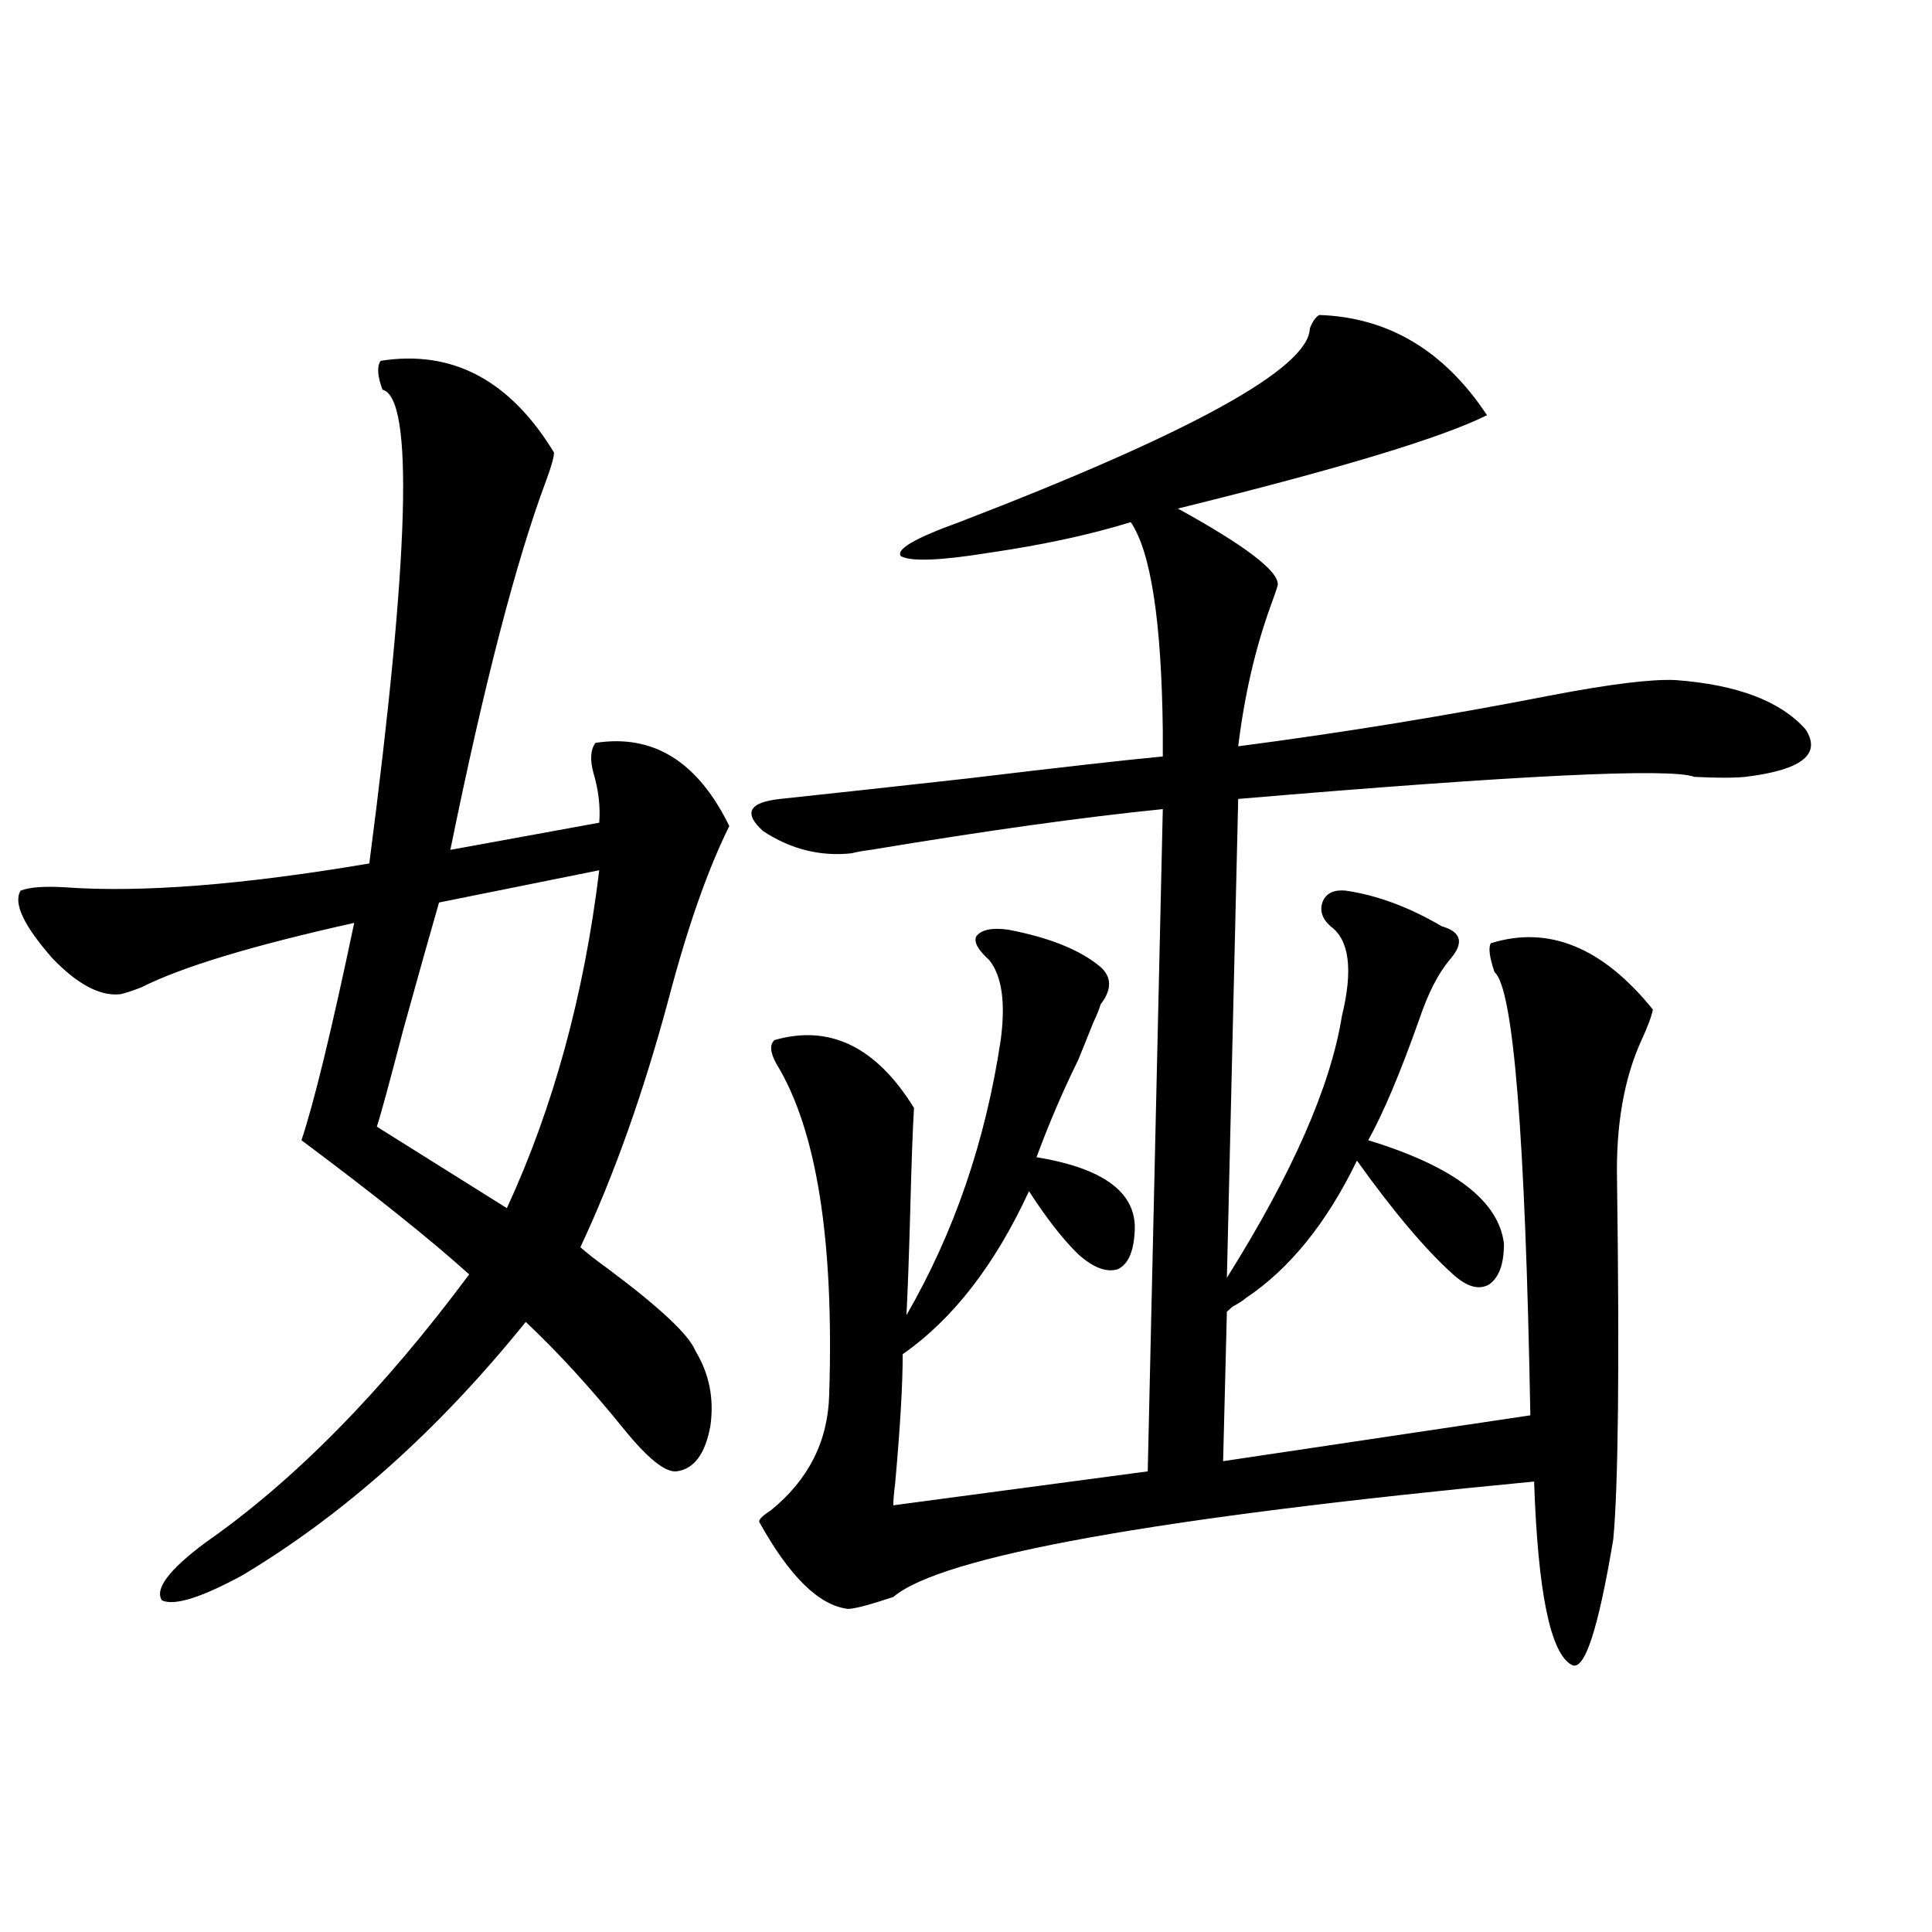
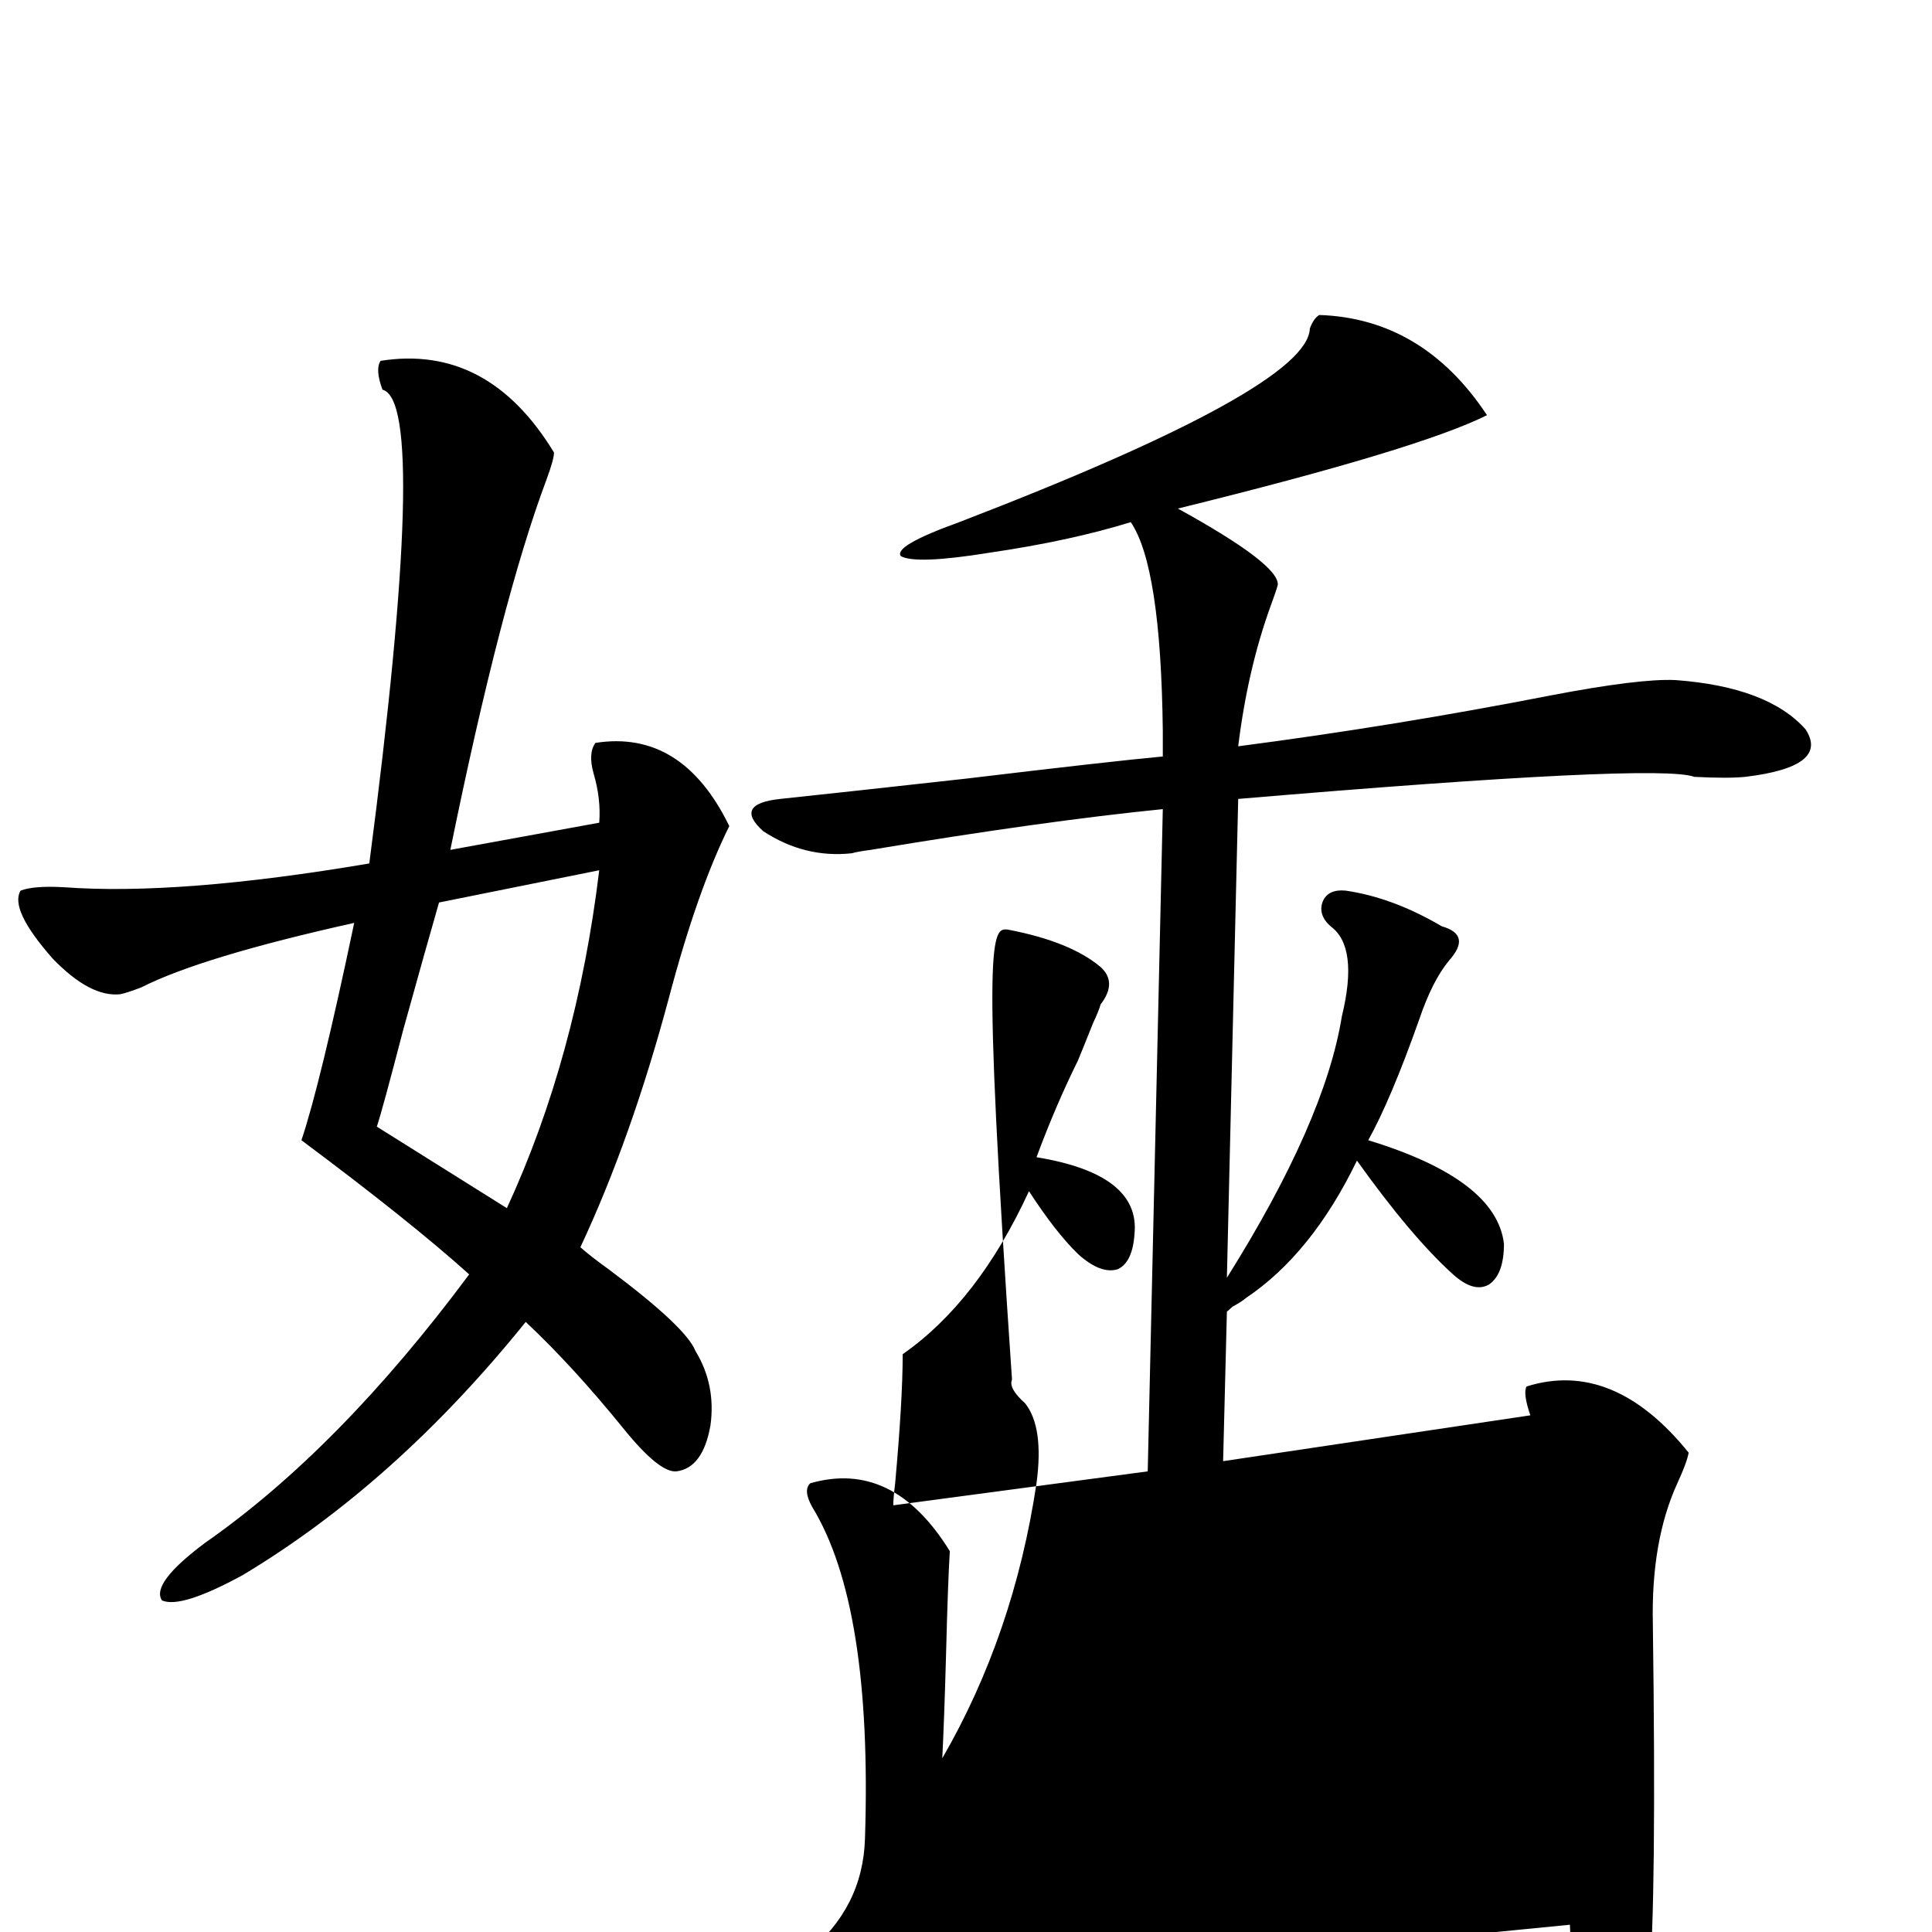
<svg xmlns="http://www.w3.org/2000/svg" version="1.1" id="图层_1" x="0px" y="0px" width="1000px" height="1000px" viewBox="0 0 1000 1000" enable-background="new 0 0 1000 1000" xml:space="preserve">
-   <path d="M196.995,186.766c37.072-5.85,66.98,9.971,89.754,47.461c0,2.349-1.311,7.031-3.902,14.063  c-15.609,41.611-32.194,105.469-49.755,191.602l77.071-14.063c0.641-8.198-0.335-16.699-2.927-25.488  c-1.951-7.031-1.631-12.305,0.976-15.82c29.908-4.683,53.002,9.668,69.267,43.066c-11.066,22.275-21.463,51.855-31.219,88.77  c-13.018,48.643-28.292,91.709-45.853,129.199c3.247,2.939,8.125,6.743,14.634,11.426c26.661,19.927,41.615,33.989,44.877,42.188  c7.149,11.729,9.756,24.609,7.805,38.672c-2.606,14.653-8.46,22.563-17.561,23.73c-5.854,0.591-14.969-6.729-27.316-21.973  c-17.561-21.67-34.48-40.127-50.73-55.371c-44.877,55.674-93.656,99.316-146.338,130.957c-21.463,11.729-35.456,16.109-41.95,13.184  c-3.902-5.85,3.567-15.82,22.438-29.883c46.173-32.217,91.705-78.511,136.582-138.867c-20.167-18.154-49.114-41.309-86.827-69.434  c6.494-19.336,15.609-56.826,27.316-112.5c-52.682,11.729-89.434,22.852-110.241,33.398c-4.558,1.758-8.14,2.939-10.731,3.516  c-10.411,1.182-22.118-4.971-35.121-18.457c-14.969-16.987-20.487-28.701-16.585-35.156c4.543-1.758,12.027-2.334,22.438-1.758  c39.664,2.939,92.346-1.167,158.045-12.305c20.808-159.37,23.079-241.108,6.829-245.215  C195.364,194.676,195.044,189.705,196.995,186.766z M310.163,450.438l-82.925,16.699c-4.558,15.82-10.731,37.793-18.536,65.918  c-7.164,27.549-11.707,44.248-13.658,50.098l67.315,42.188C286.414,573.196,302.358,514.9,310.163,450.438z M521.865,481.199  c21.463,4.106,37.393,10.547,47.804,19.336c5.854,5.273,5.854,11.729,0,19.336c-0.655,2.349-1.951,5.576-3.902,9.668  c-3.262,8.213-5.854,14.653-7.805,19.336c-7.805,15.82-14.969,32.52-21.463,50.098c35.762,5.864,52.682,19.048,50.73,39.551  c-0.655,9.971-3.582,16.123-8.78,18.457c-5.854,1.758-12.683-0.879-20.487-7.91c-7.805-7.607-16.265-18.457-25.365-32.52  c-17.561,38.096-39.358,66.221-65.364,84.375c0,15.82-1.311,38.096-3.902,66.797c-0.655,5.273-0.976,9.092-0.976,11.426  l131.704-17.578l7.805-342.773c-40.975,4.106-91.385,11.138-151.216,21.094c-4.558,0.591-7.805,1.182-9.756,1.758  c-16.265,1.758-31.554-2.046-45.853-11.426c-10.411-9.365-7.484-14.941,8.78-16.699c22.104-2.334,54.298-5.85,96.583-10.547  c48.779-5.85,82.59-9.668,101.461-11.426c0-2.925,0-7.319,0-13.184c-0.655-56.826-6.188-92.861-16.585-108.105  c-20.822,6.455-45.212,11.729-73.169,15.82c-25.365,4.106-40.654,4.697-45.853,1.758c-2.606-3.516,7.47-9.365,30.243-17.578  c120.317-46.279,180.804-79.678,181.459-100.195c1.296-3.516,2.927-5.85,4.878-7.031c35.762,1.182,64.709,18.457,86.827,51.855  c-23.414,11.729-76.751,27.837-159.996,48.34c35.121,19.336,52.347,32.52,51.706,39.551c-0.655,2.349-1.951,6.152-3.902,11.426  c-7.805,21.685-13.338,45.703-16.585,72.07c53.978-7.031,107.955-15.82,161.947-26.367c30.563-5.85,52.026-8.486,64.389-7.91  c31.859,2.349,54.298,10.85,67.315,25.488c8.445,12.896-1.951,21.094-31.219,24.609c-5.854,0.591-14.634,0.591-26.341,0  c-12.362-4.683-91.064-0.879-236.092,11.426l-5.854,247.852c33.811-53.901,53.657-99.014,59.511-135.352  c5.854-24.019,3.902-39.551-5.854-46.582c-4.558-4.092-5.854-8.486-3.902-13.184c1.951-4.092,5.854-5.85,11.707-5.273  c16.25,2.349,32.835,8.501,49.755,18.457c10.396,2.939,11.707,8.789,3.902,17.578c-5.854,7.031-11.066,17.29-15.609,30.762  c-9.756,27.549-18.536,48.34-26.341,62.402c44.222,13.486,67.636,31.353,70.242,53.613c0,10.547-2.606,17.578-7.805,21.094  c-5.213,2.939-11.387,1.182-18.536-5.273c-14.313-12.881-30.898-32.52-49.755-58.887c-15.609,32.231-34.801,55.962-57.56,71.191  c-1.311,1.182-3.582,2.637-6.829,4.395c-1.311,1.182-2.286,2.061-2.927,2.637l-1.951,77.344l159.021-23.73  c-2.606-144.717-8.78-221.182-18.536-229.395c-2.606-7.607-3.262-12.593-1.951-14.941c29.908-9.365,57.88,2.061,83.9,34.277  c-0.655,3.516-2.606,8.789-5.854,15.82c-9.115,19.927-13.338,44.248-12.683,72.949c1.296,96.104,0.641,157.915-1.951,185.449  c-7.805,46.871-14.969,68.555-21.463,65.039c-11.066-5.863-17.561-37.49-19.512-94.922  c-196.428,18.76-306.989,38.672-331.699,59.766c-12.362,4.106-20.167,6.152-23.414,6.152c-14.969-1.758-30.243-16.699-45.853-44.824  c-0.655-1.167,1.296-3.213,5.854-6.152c19.512-15.82,29.588-35.732,30.243-59.766c2.592-80.269-6.509-137.397-27.316-171.387  c-3.262-5.85-3.582-9.956-0.976-12.305c28.612-8.198,52.682,3.516,72.193,35.156c-0.655,10.547-1.311,28.428-1.951,53.613  c-0.655,23.442-1.311,41.309-1.951,53.613c24.71-42.764,40.975-90.225,48.779-142.383c2.592-19.336,0.641-33.096-5.854-41.309  c-5.854-5.273-8.14-9.365-6.829-12.305C507.872,481.199,513.405,480.032,521.865,481.199z" />
+   <path d="M196.995,186.766c37.072-5.85,66.98,9.971,89.754,47.461c0,2.349-1.311,7.031-3.902,14.063  c-15.609,41.611-32.194,105.469-49.755,191.602l77.071-14.063c0.641-8.198-0.335-16.699-2.927-25.488  c-1.951-7.031-1.631-12.305,0.976-15.82c29.908-4.683,53.002,9.668,69.267,43.066c-11.066,22.275-21.463,51.855-31.219,88.77  c-13.018,48.643-28.292,91.709-45.853,129.199c3.247,2.939,8.125,6.743,14.634,11.426c26.661,19.927,41.615,33.989,44.877,42.188  c7.149,11.729,9.756,24.609,7.805,38.672c-2.606,14.653-8.46,22.563-17.561,23.73c-5.854,0.591-14.969-6.729-27.316-21.973  c-17.561-21.67-34.48-40.127-50.73-55.371c-44.877,55.674-93.656,99.316-146.338,130.957c-21.463,11.729-35.456,16.109-41.95,13.184  c-3.902-5.85,3.567-15.82,22.438-29.883c46.173-32.217,91.705-78.511,136.582-138.867c-20.167-18.154-49.114-41.309-86.827-69.434  c6.494-19.336,15.609-56.826,27.316-112.5c-52.682,11.729-89.434,22.852-110.241,33.398c-4.558,1.758-8.14,2.939-10.731,3.516  c-10.411,1.182-22.118-4.971-35.121-18.457c-14.969-16.987-20.487-28.701-16.585-35.156c4.543-1.758,12.027-2.334,22.438-1.758  c39.664,2.939,92.346-1.167,158.045-12.305c20.808-159.37,23.079-241.108,6.829-245.215  C195.364,194.676,195.044,189.705,196.995,186.766z M310.163,450.438l-82.925,16.699c-4.558,15.82-10.731,37.793-18.536,65.918  c-7.164,27.549-11.707,44.248-13.658,50.098l67.315,42.188C286.414,573.196,302.358,514.9,310.163,450.438z M521.865,481.199  c21.463,4.106,37.393,10.547,47.804,19.336c5.854,5.273,5.854,11.729,0,19.336c-0.655,2.349-1.951,5.576-3.902,9.668  c-3.262,8.213-5.854,14.653-7.805,19.336c-7.805,15.82-14.969,32.52-21.463,50.098c35.762,5.864,52.682,19.048,50.73,39.551  c-0.655,9.971-3.582,16.123-8.78,18.457c-5.854,1.758-12.683-0.879-20.487-7.91c-7.805-7.607-16.265-18.457-25.365-32.52  c-17.561,38.096-39.358,66.221-65.364,84.375c0,15.82-1.311,38.096-3.902,66.797c-0.655,5.273-0.976,9.092-0.976,11.426  l131.704-17.578l7.805-342.773c-40.975,4.106-91.385,11.138-151.216,21.094c-4.558,0.591-7.805,1.182-9.756,1.758  c-16.265,1.758-31.554-2.046-45.853-11.426c-10.411-9.365-7.484-14.941,8.78-16.699c22.104-2.334,54.298-5.85,96.583-10.547  c48.779-5.85,82.59-9.668,101.461-11.426c0-2.925,0-7.319,0-13.184c-0.655-56.826-6.188-92.861-16.585-108.105  c-20.822,6.455-45.212,11.729-73.169,15.82c-25.365,4.106-40.654,4.697-45.853,1.758c-2.606-3.516,7.47-9.365,30.243-17.578  c120.317-46.279,180.804-79.678,181.459-100.195c1.296-3.516,2.927-5.85,4.878-7.031c35.762,1.182,64.709,18.457,86.827,51.855  c-23.414,11.729-76.751,27.837-159.996,48.34c35.121,19.336,52.347,32.52,51.706,39.551c-0.655,2.349-1.951,6.152-3.902,11.426  c-7.805,21.685-13.338,45.703-16.585,72.07c53.978-7.031,107.955-15.82,161.947-26.367c30.563-5.85,52.026-8.486,64.389-7.91  c31.859,2.349,54.298,10.85,67.315,25.488c8.445,12.896-1.951,21.094-31.219,24.609c-5.854,0.591-14.634,0.591-26.341,0  c-12.362-4.683-91.064-0.879-236.092,11.426l-5.854,247.852c33.811-53.901,53.657-99.014,59.511-135.352  c5.854-24.019,3.902-39.551-5.854-46.582c-4.558-4.092-5.854-8.486-3.902-13.184c1.951-4.092,5.854-5.85,11.707-5.273  c16.25,2.349,32.835,8.501,49.755,18.457c10.396,2.939,11.707,8.789,3.902,17.578c-5.854,7.031-11.066,17.29-15.609,30.762  c-9.756,27.549-18.536,48.34-26.341,62.402c44.222,13.486,67.636,31.353,70.242,53.613c0,10.547-2.606,17.578-7.805,21.094  c-5.213,2.939-11.387,1.182-18.536-5.273c-14.313-12.881-30.898-32.52-49.755-58.887c-15.609,32.231-34.801,55.962-57.56,71.191  c-1.311,1.182-3.582,2.637-6.829,4.395c-1.311,1.182-2.286,2.061-2.927,2.637l-1.951,77.344l159.021-23.73  c-2.606-7.607-3.262-12.593-1.951-14.941c29.908-9.365,57.88,2.061,83.9,34.277  c-0.655,3.516-2.606,8.789-5.854,15.82c-9.115,19.927-13.338,44.248-12.683,72.949c1.296,96.104,0.641,157.915-1.951,185.449  c-7.805,46.871-14.969,68.555-21.463,65.039c-11.066-5.863-17.561-37.49-19.512-94.922  c-196.428,18.76-306.989,38.672-331.699,59.766c-12.362,4.106-20.167,6.152-23.414,6.152c-14.969-1.758-30.243-16.699-45.853-44.824  c-0.655-1.167,1.296-3.213,5.854-6.152c19.512-15.82,29.588-35.732,30.243-59.766c2.592-80.269-6.509-137.397-27.316-171.387  c-3.262-5.85-3.582-9.956-0.976-12.305c28.612-8.198,52.682,3.516,72.193,35.156c-0.655,10.547-1.311,28.428-1.951,53.613  c-0.655,23.442-1.311,41.309-1.951,53.613c24.71-42.764,40.975-90.225,48.779-142.383c2.592-19.336,0.641-33.096-5.854-41.309  c-5.854-5.273-8.14-9.365-6.829-12.305C507.872,481.199,513.405,480.032,521.865,481.199z" />
</svg>